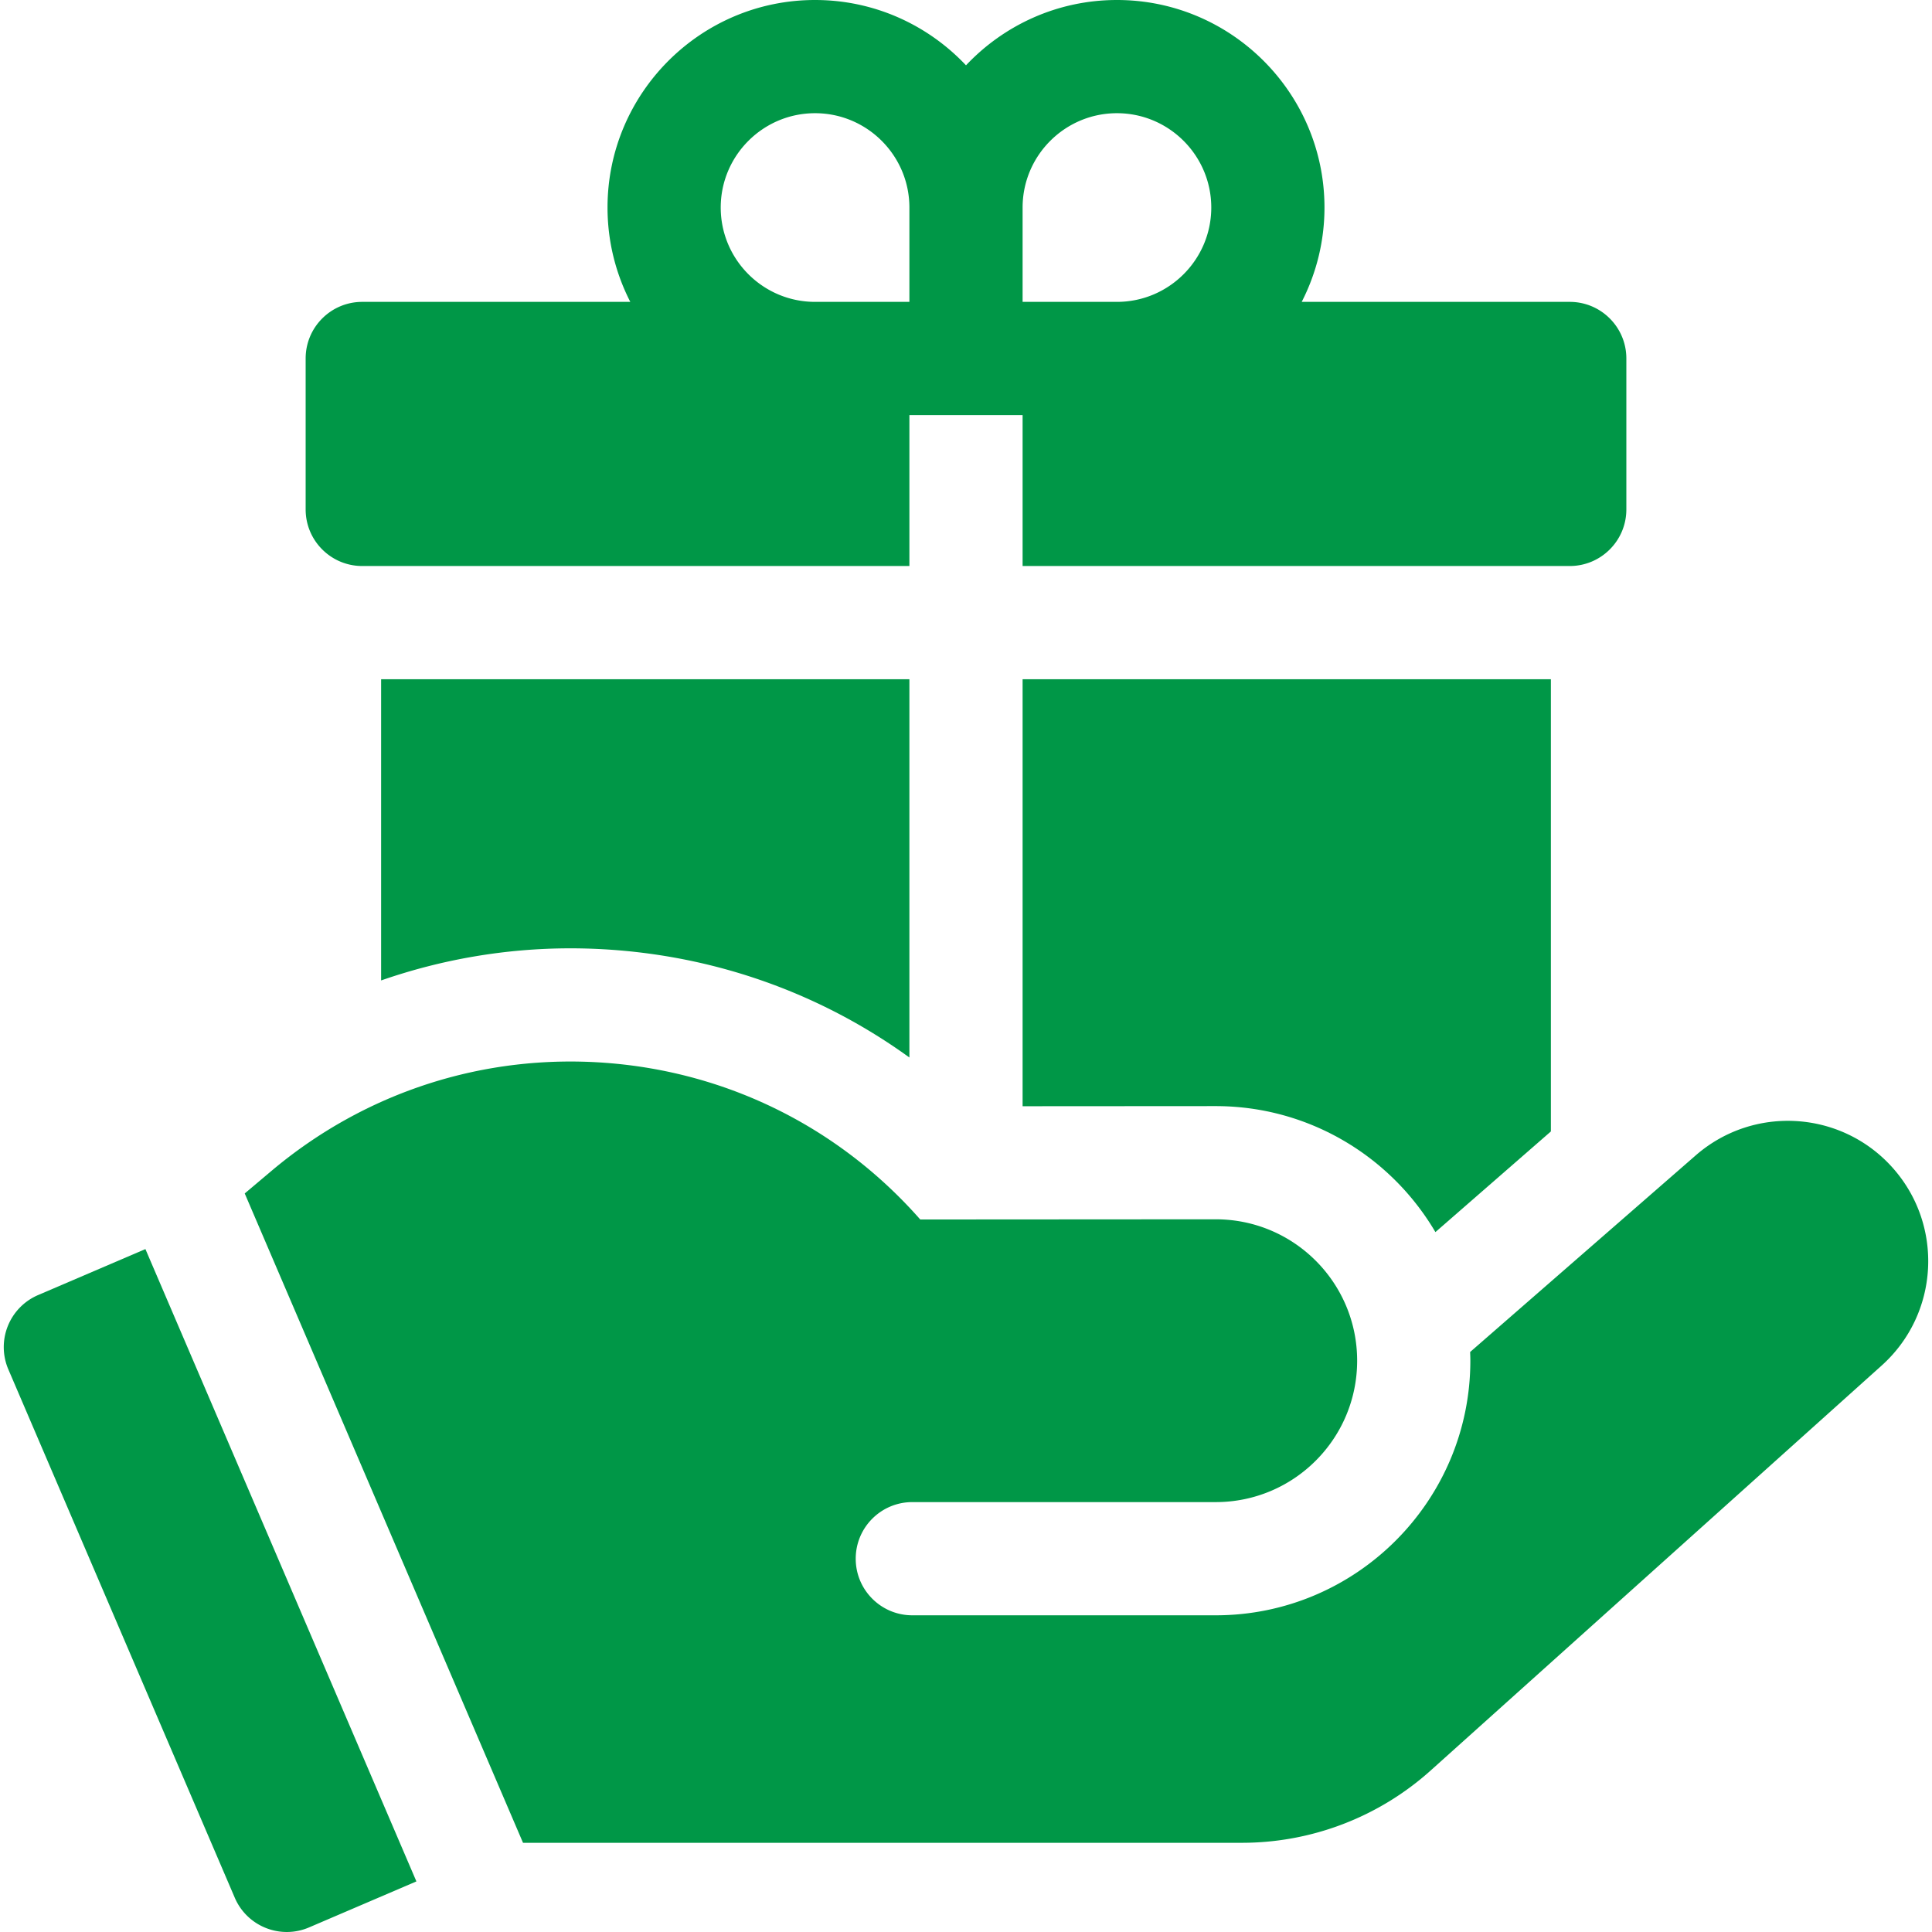
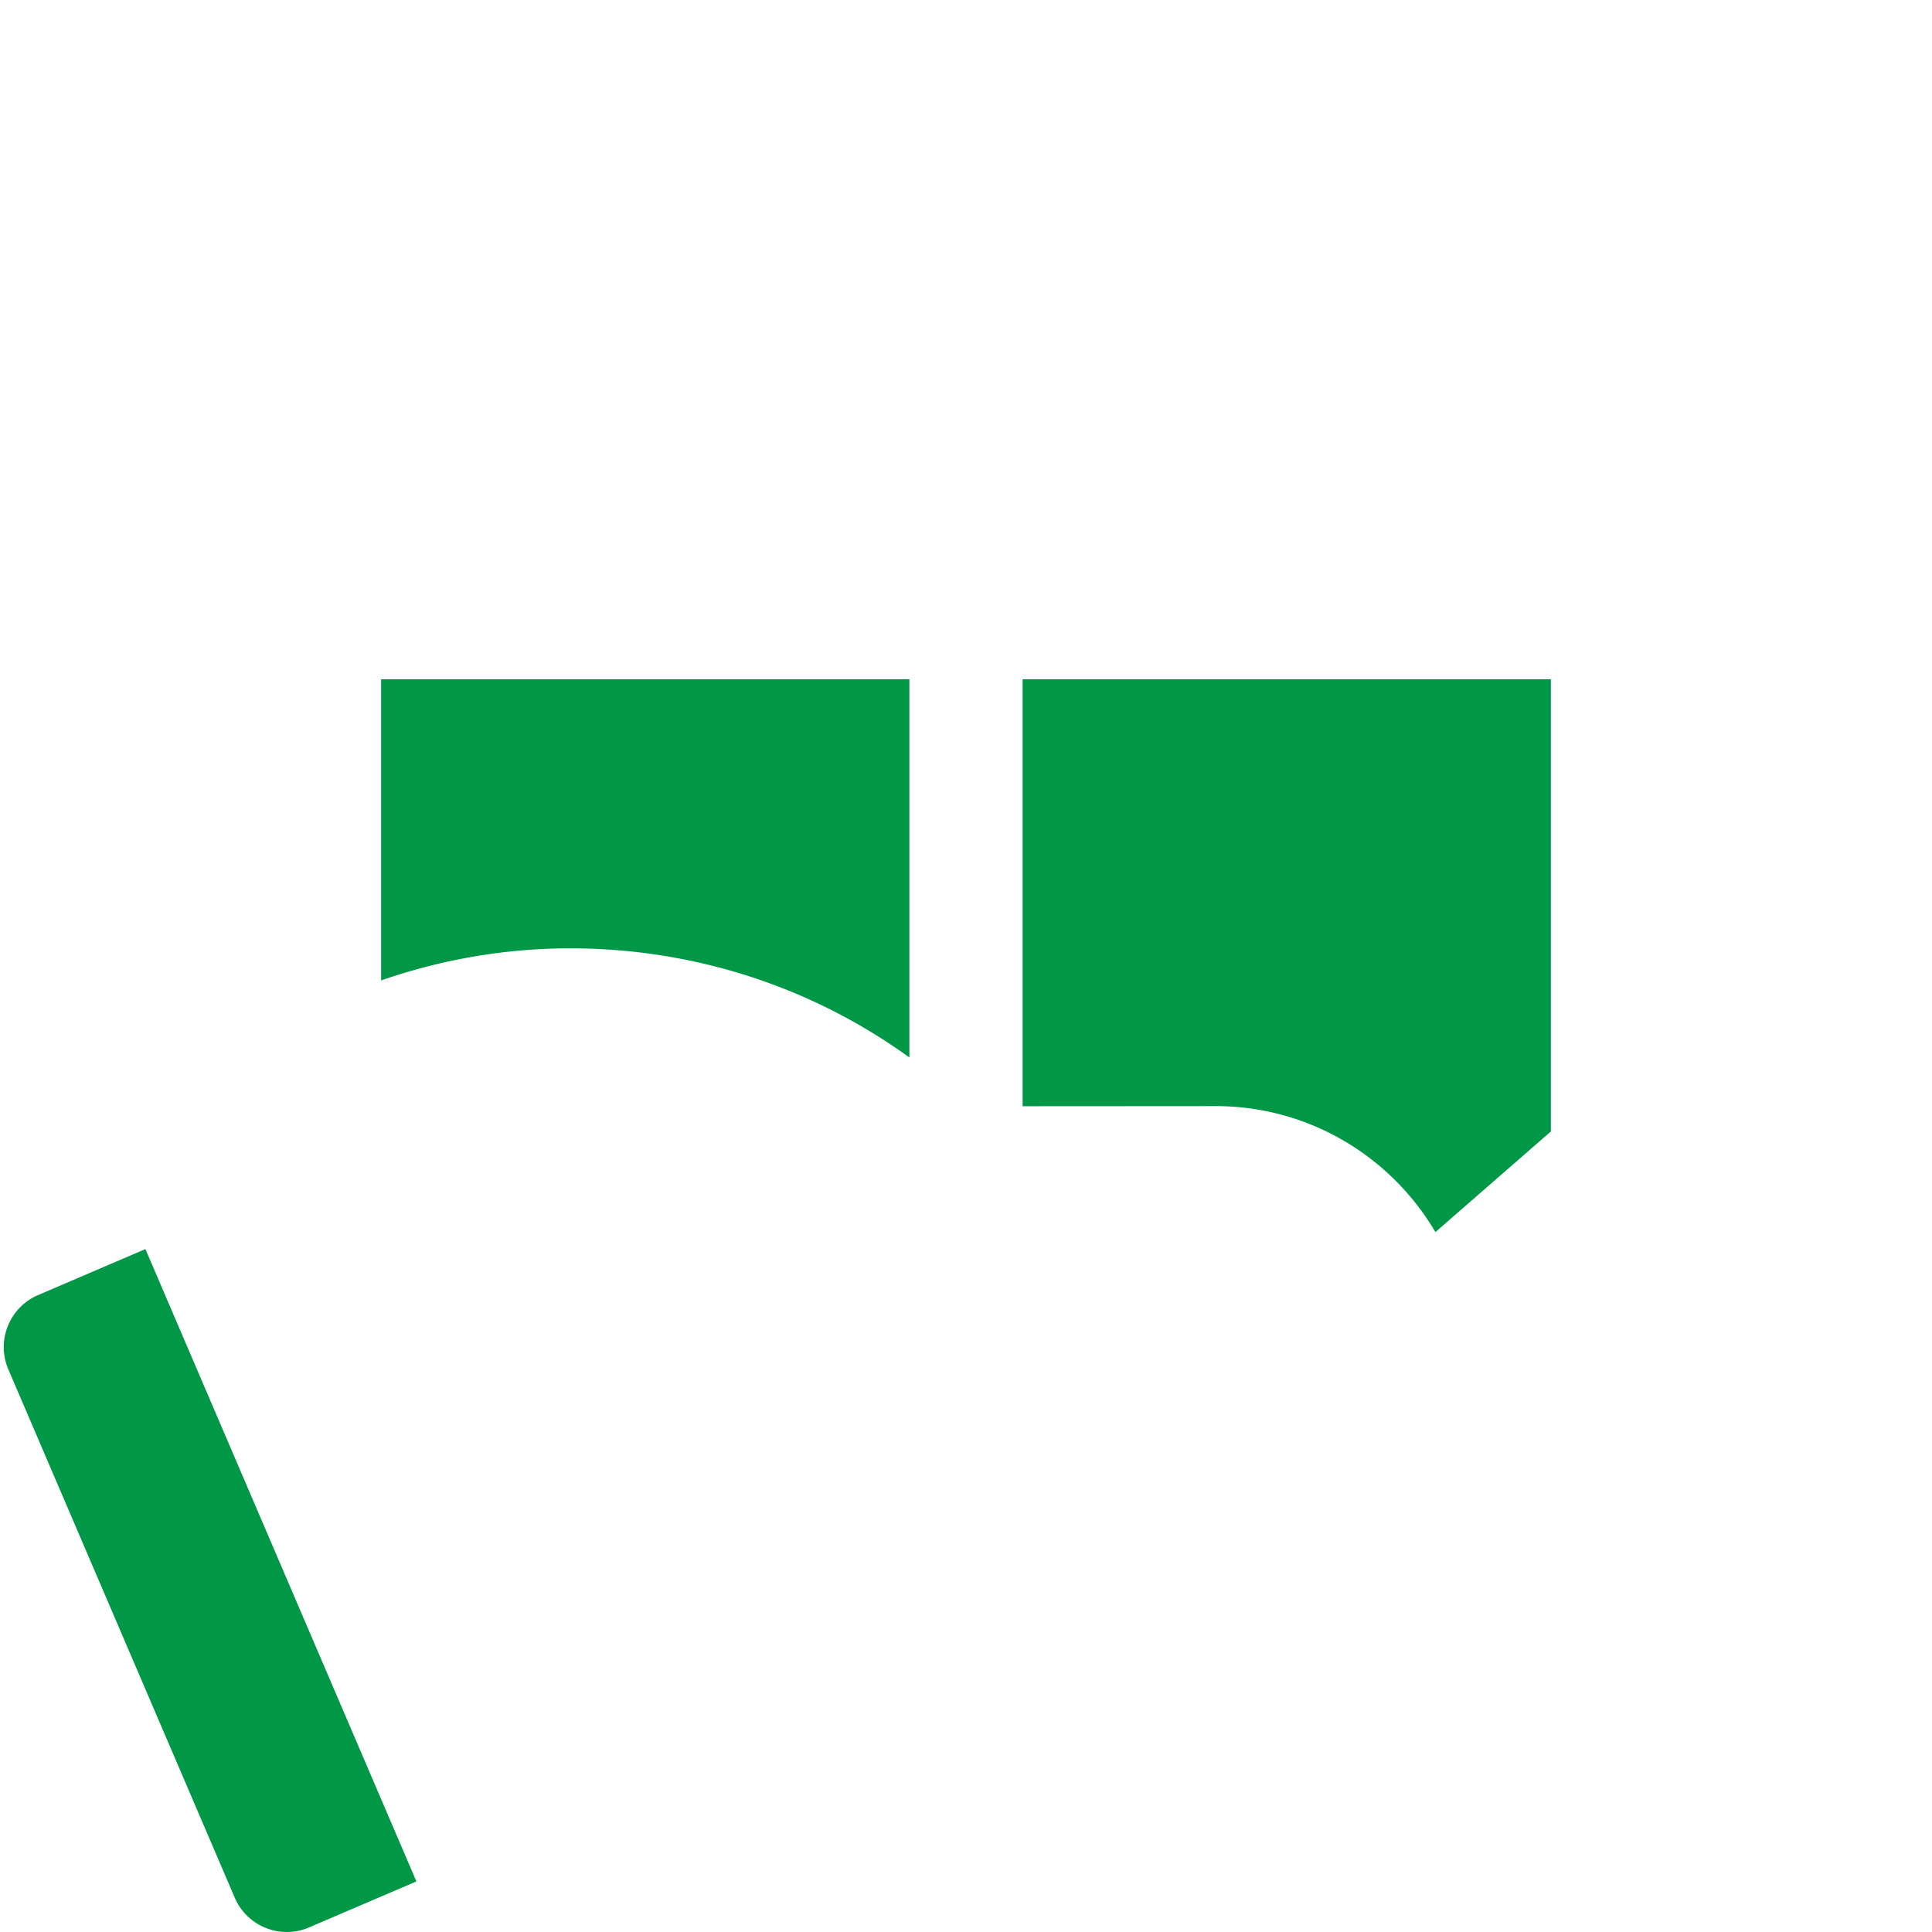
<svg xmlns="http://www.w3.org/2000/svg" version="1.1" width="512" height="512" x="0" y="0" viewBox="0 0 512 512" style="enable-background:new 0 0 512 512" xml:space="preserve" class="">
  <g>
-     <path d="M96 150h145v-40h30v40h145c8.284 0 15-6.716 15-15V95c0-8.284-6.716-15-15-15h-71.035A54.647 54.647 0 0 0 351 55c0-30.327-24.673-55-55-55-15.75 0-29.964 6.665-40 17.31C245.964 6.665 231.75 0 216 0c-30.327 0-55 24.673-55 55 0 9 2.187 17.493 6.035 25H96c-8.284 0-15 6.716-15 15v40c0 8.284 6.716 15 15 15zM296 30c13.785 0 25 11.215 25 25s-11.215 25-25 25h-25V55c0-13.785 11.215-25 25-25zM191 55c0-13.785 11.215-25 25-25s25 11.215 25 25v25h-25c-13.785 0-25-11.215-25-25zM501.607 309.513c-13.55-15.243-36.85-16.727-52.224-3.327l-59.784 52.109c.026.763.058 1.525.058 2.294 0 37.21-30.272 67.483-67.483 67.483h-80.399c-8.284 0-15-6.716-15-15s6.716-15 15-15h80.412c20.695 0 37.472-16.777 37.472-37.472 0-20.704-16.791-37.484-37.495-37.472l-78.289.049c-21.398-24.333-50.967-39.073-83.286-41.507-32.384-2.437-63.885 7.748-88.708 28.684l-7.024 5.924 73.75 172.084H329.07a74.887 74.887 0 0 0 50.107-19.195l119.482-107.283c15.226-13.67 16.544-37.076 2.948-52.371z" fill="#009747" opacity="1" data-original="#000000" class="" />
    <path d="m271 293.161 51.144-.032c24.809 0 46.521 13.426 58.255 33.389L411 299.845V180H271zM151.173 251.316c3.869 0 7.794.148 11.666.439 28.591 2.154 55.455 12.059 78.161 28.493V180H101v79.827c16.036-5.583 32.993-8.511 50.173-8.511zM10.091 343.209a14.997 14.997 0 0 0-7.879 19.695l60 140c2.438 5.688 7.975 9.095 13.794 9.095a14.95 14.95 0 0 0 5.902-1.217l28.443-12.189L38.535 331.02z" fill="#009747" opacity="1" data-original="#000000" class="" />
  </g>
</svg>